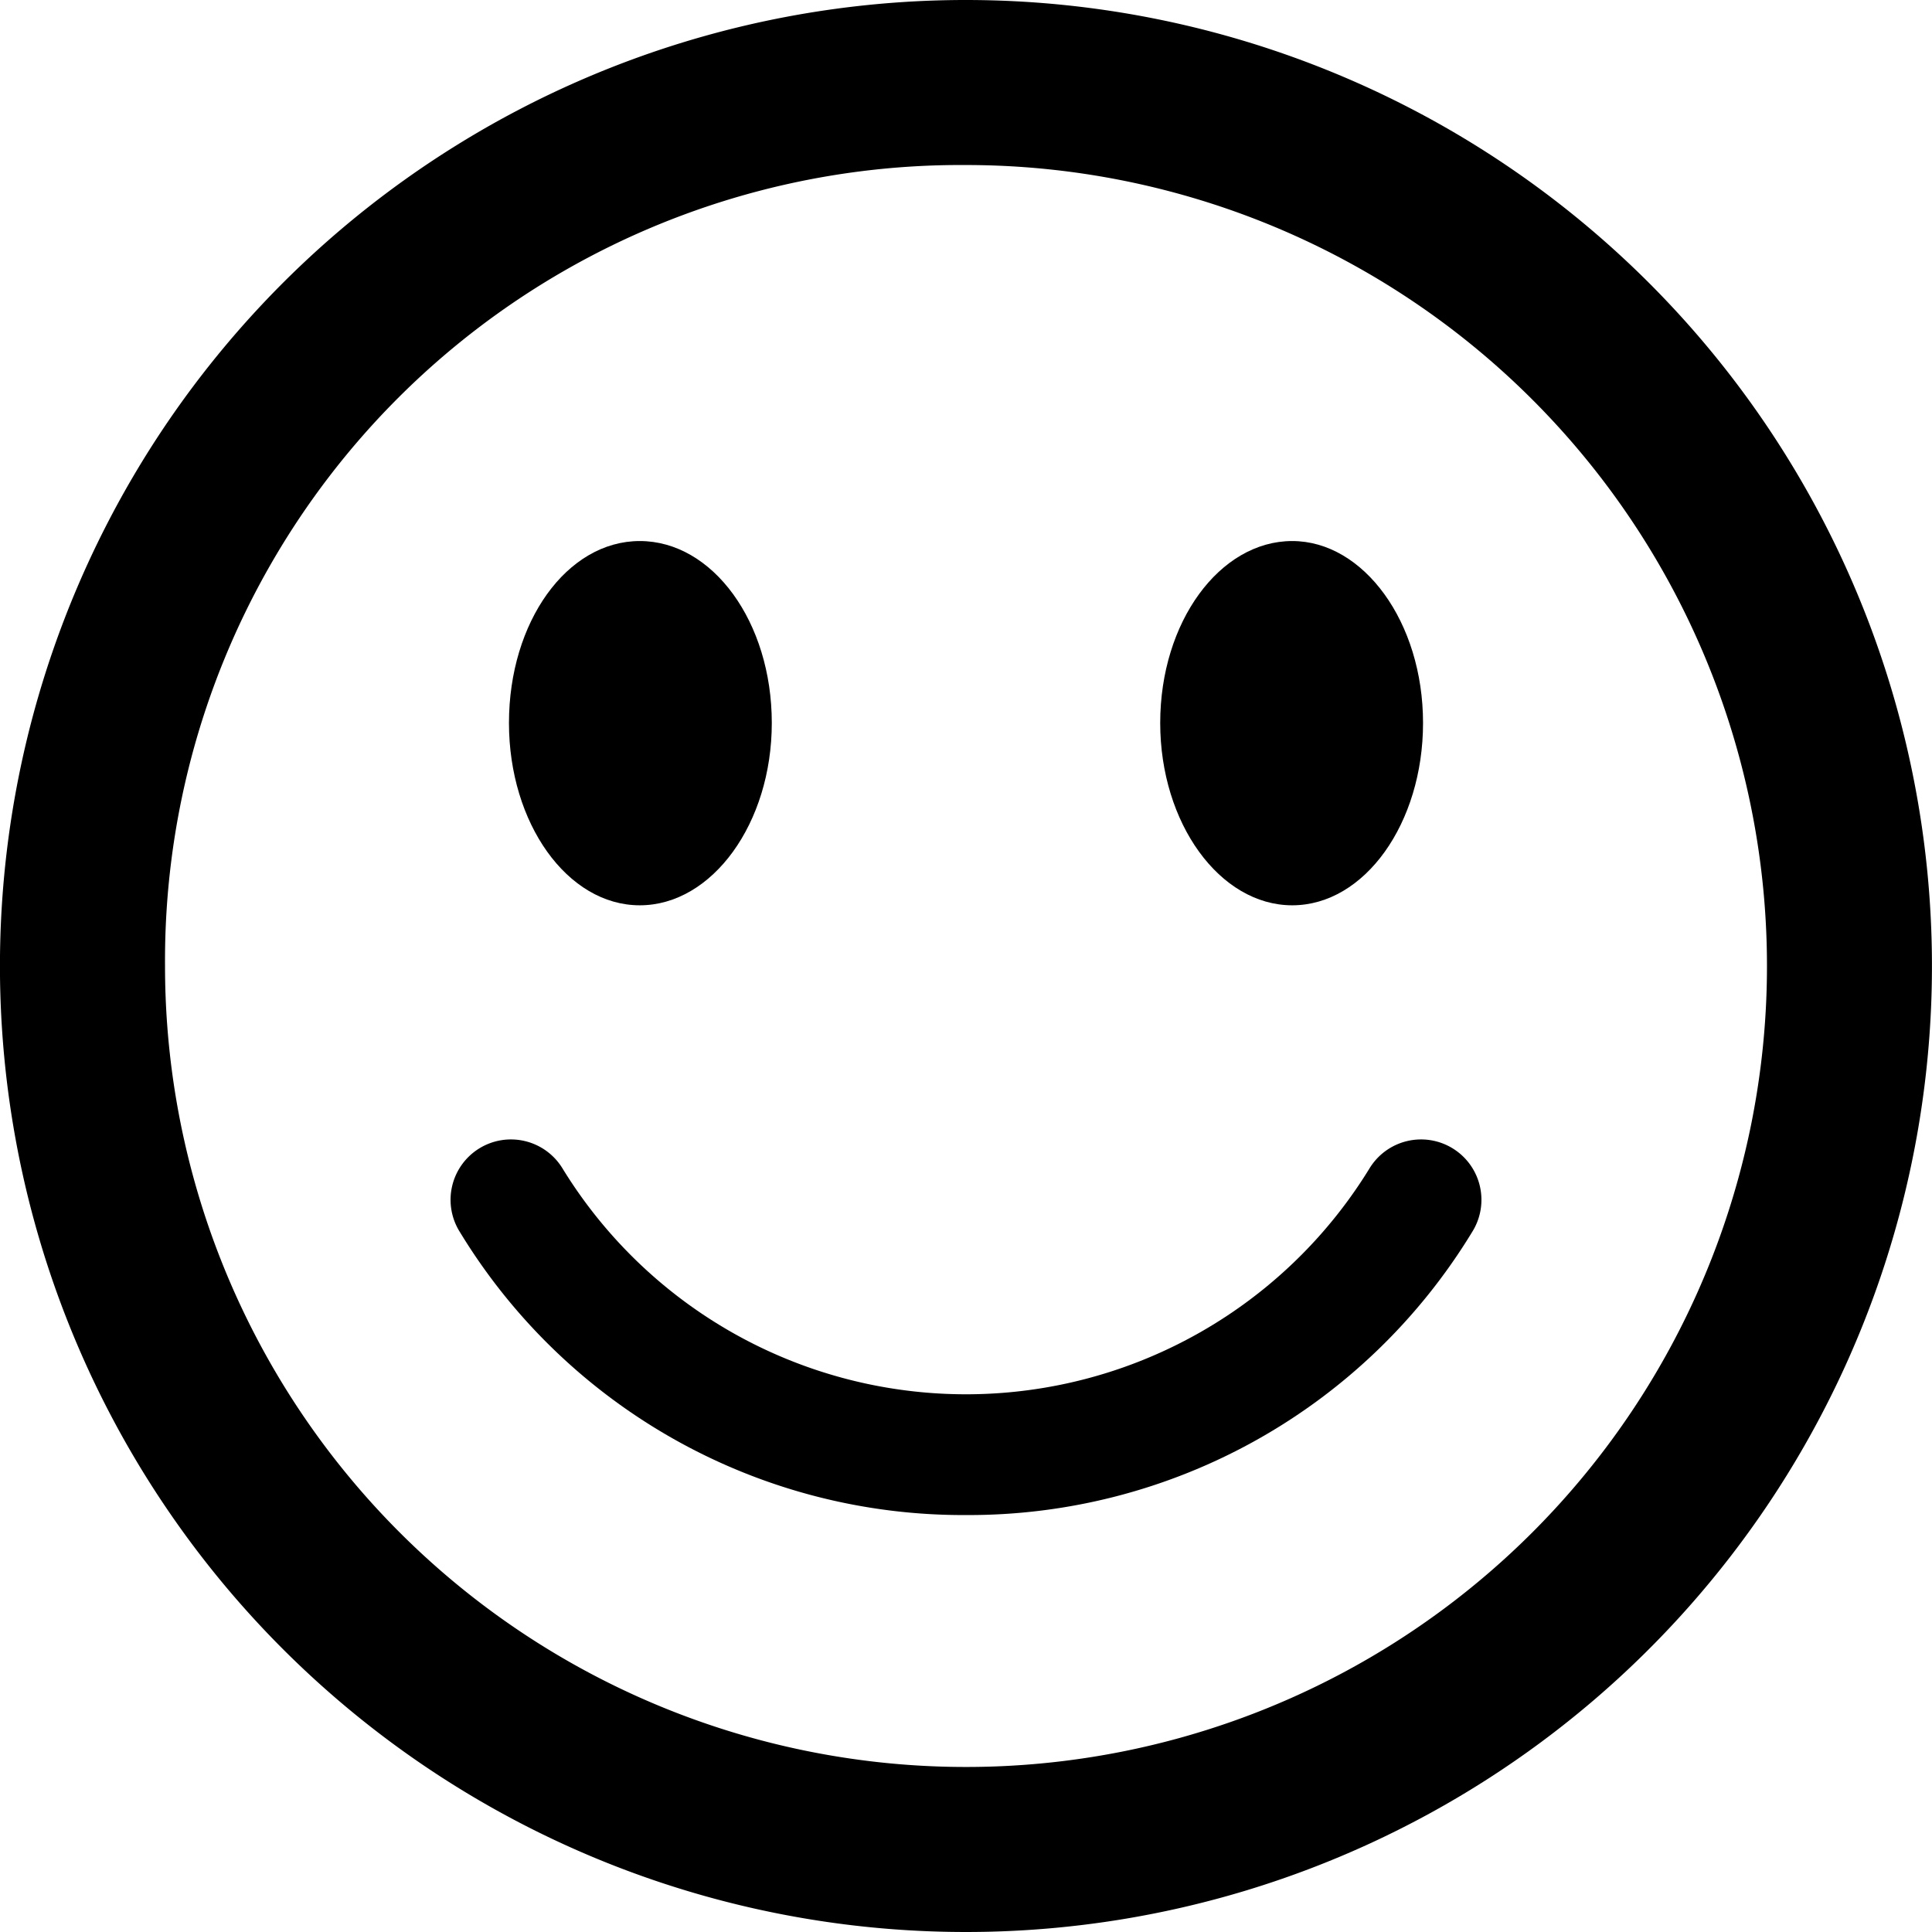
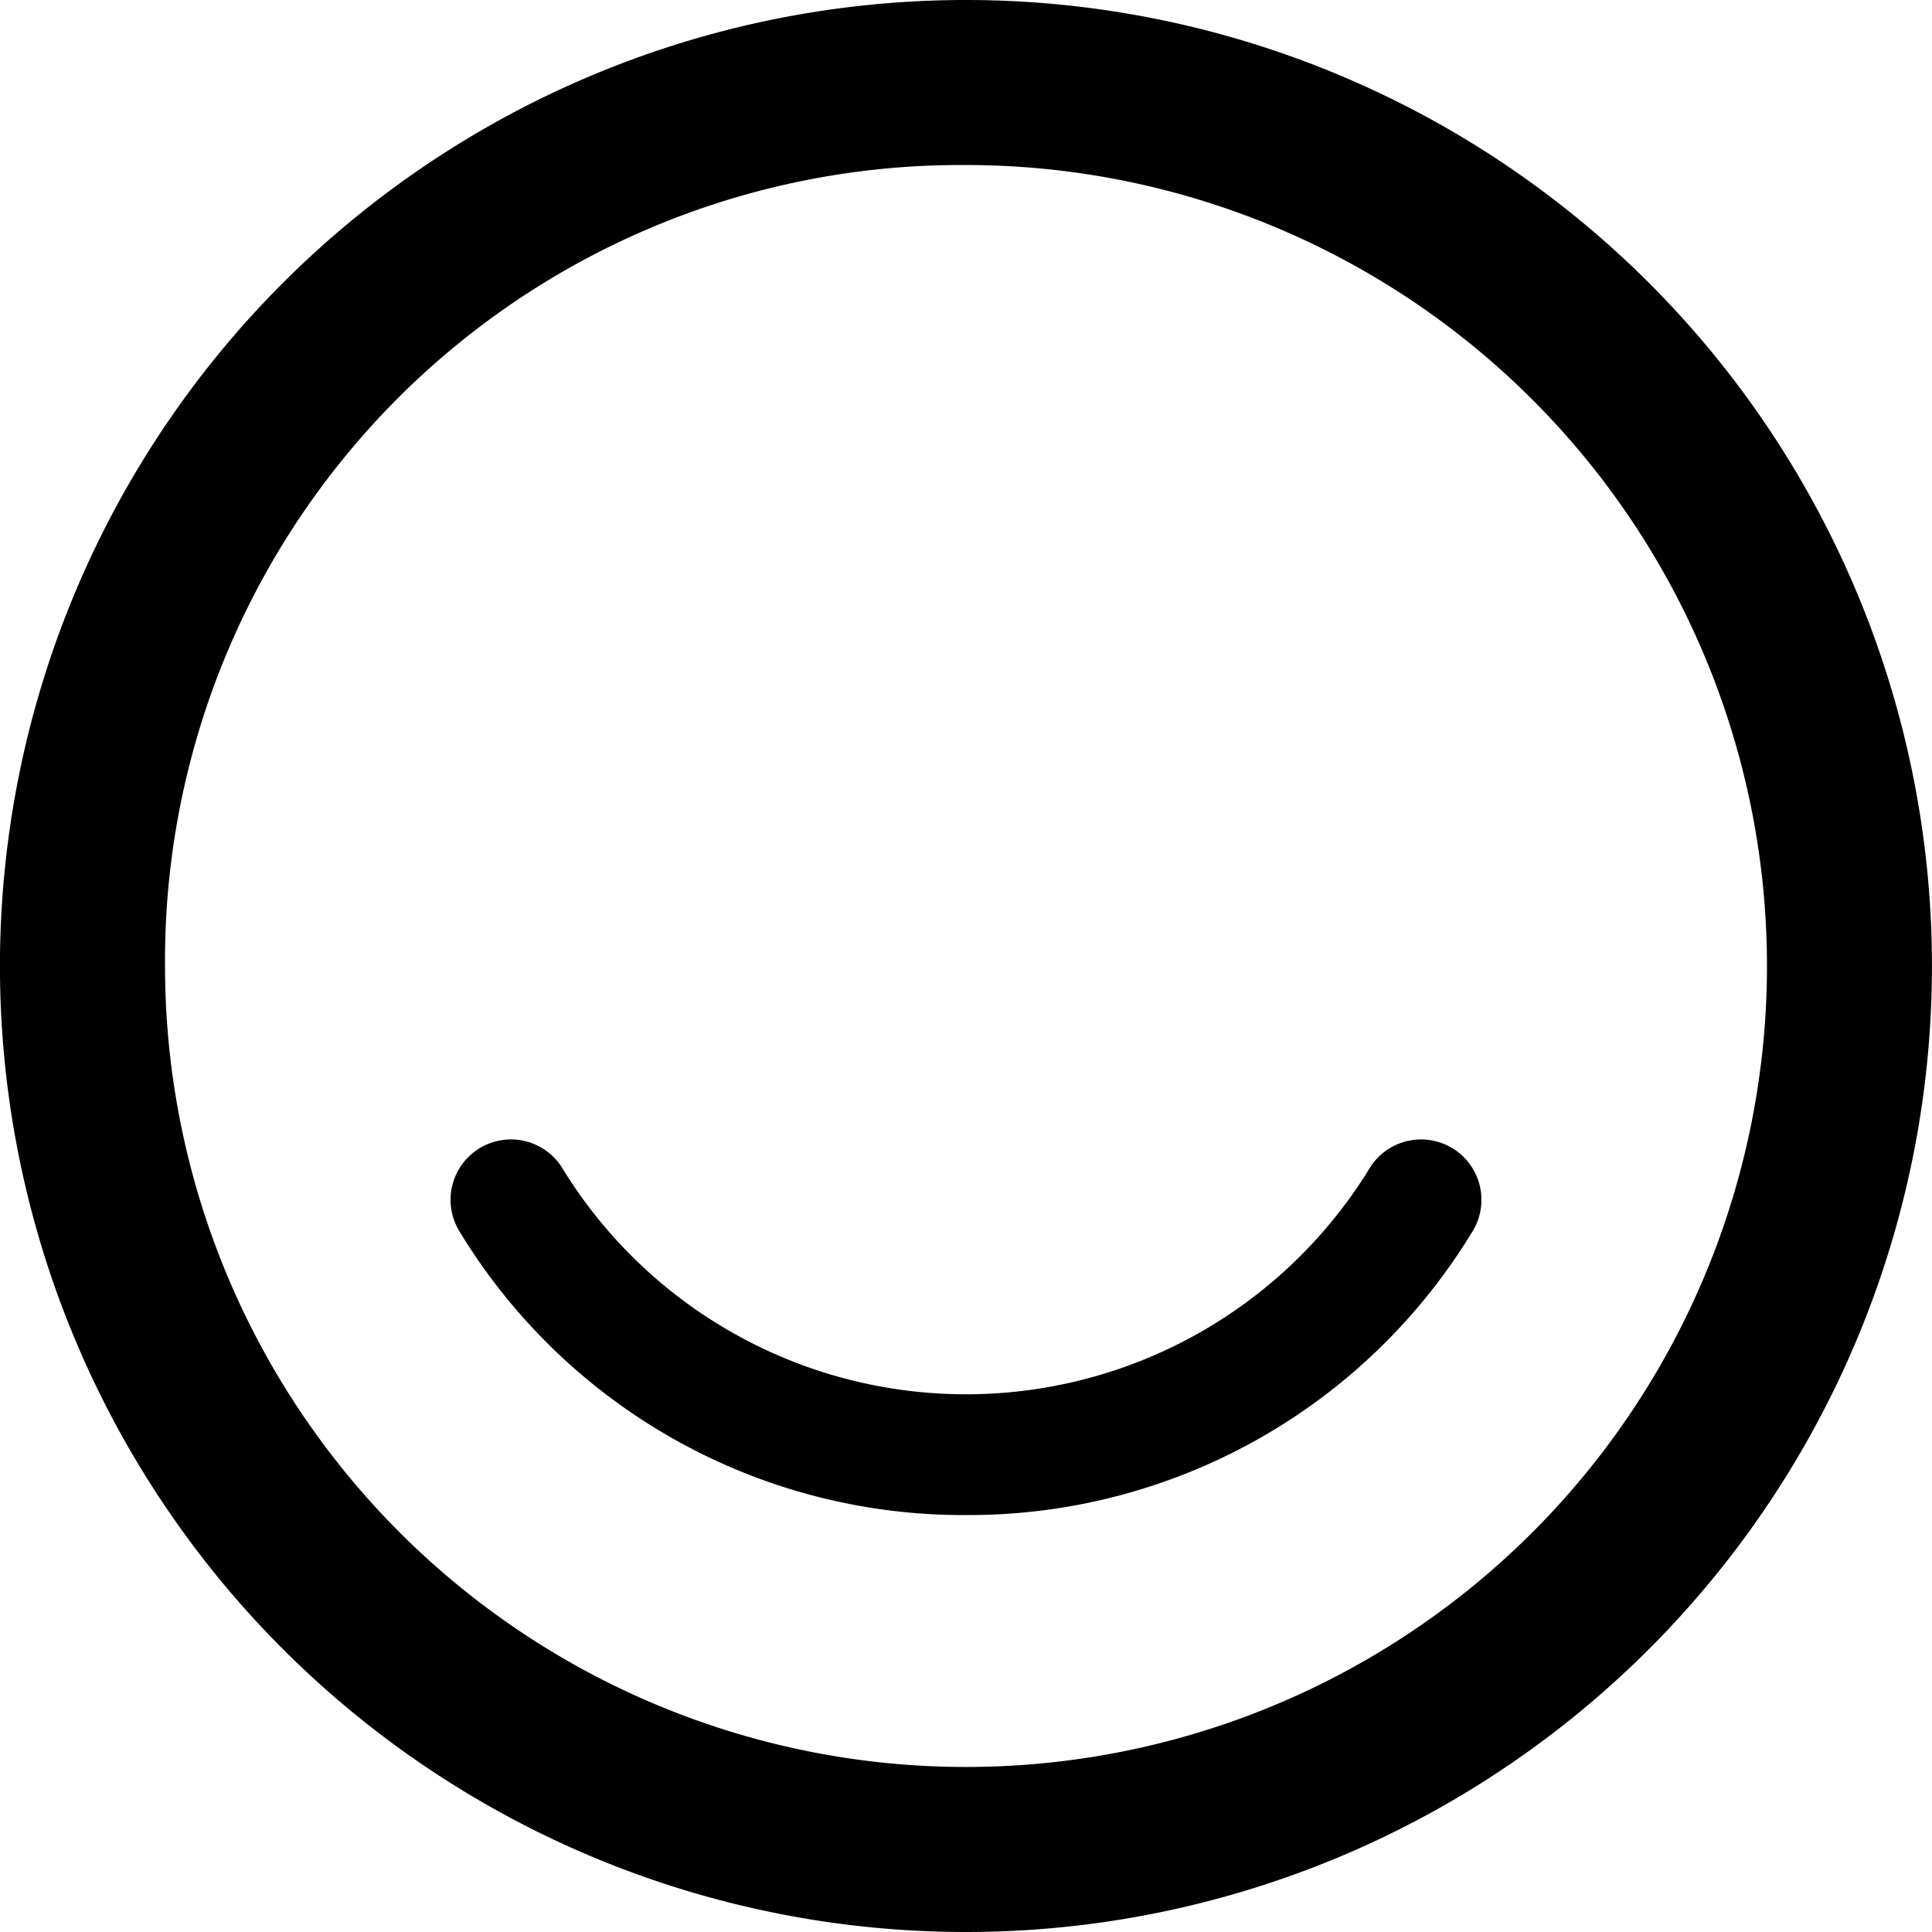
<svg xmlns="http://www.w3.org/2000/svg" viewBox="0 0 48 48">
  <g>
    <path d="M24 4.1A19.9 19.9 0 1 1 4.1 24 19.766 19.766 0 0 1 24 4.1M24 0a24 24 0 1 0 16.97 7.03A24.006 24.006 0 0 0 24 0" />
    <path d="M24 37.641a14.635 14.635 0 0 1-12.576-7.034 1.5 1.5 0 1 1 2.558-1.567 11.76 11.76 0 0 0 20.036 0 1.5 1.5 0 1 1 2.558 1.567A14.638 14.638 0 0 1 24 37.641" />
-     <path d="M35.355 17.962c0 2.49-1.45 4.53-3.25 4.53s-3.28-2.04-3.28-4.53c0-2.51 1.48-4.52 3.28-4.52 1.77 0 3.25 2.01 3.25 4.52" />
-     <path d="M19.175 17.962c0 2.49-1.48 4.53-3.28 4.53s-3.25-2.04-3.25-4.53c0-2.51 1.44-4.52 3.25-4.52s3.28 2.01 3.28 4.52" />
  </g>
</svg>